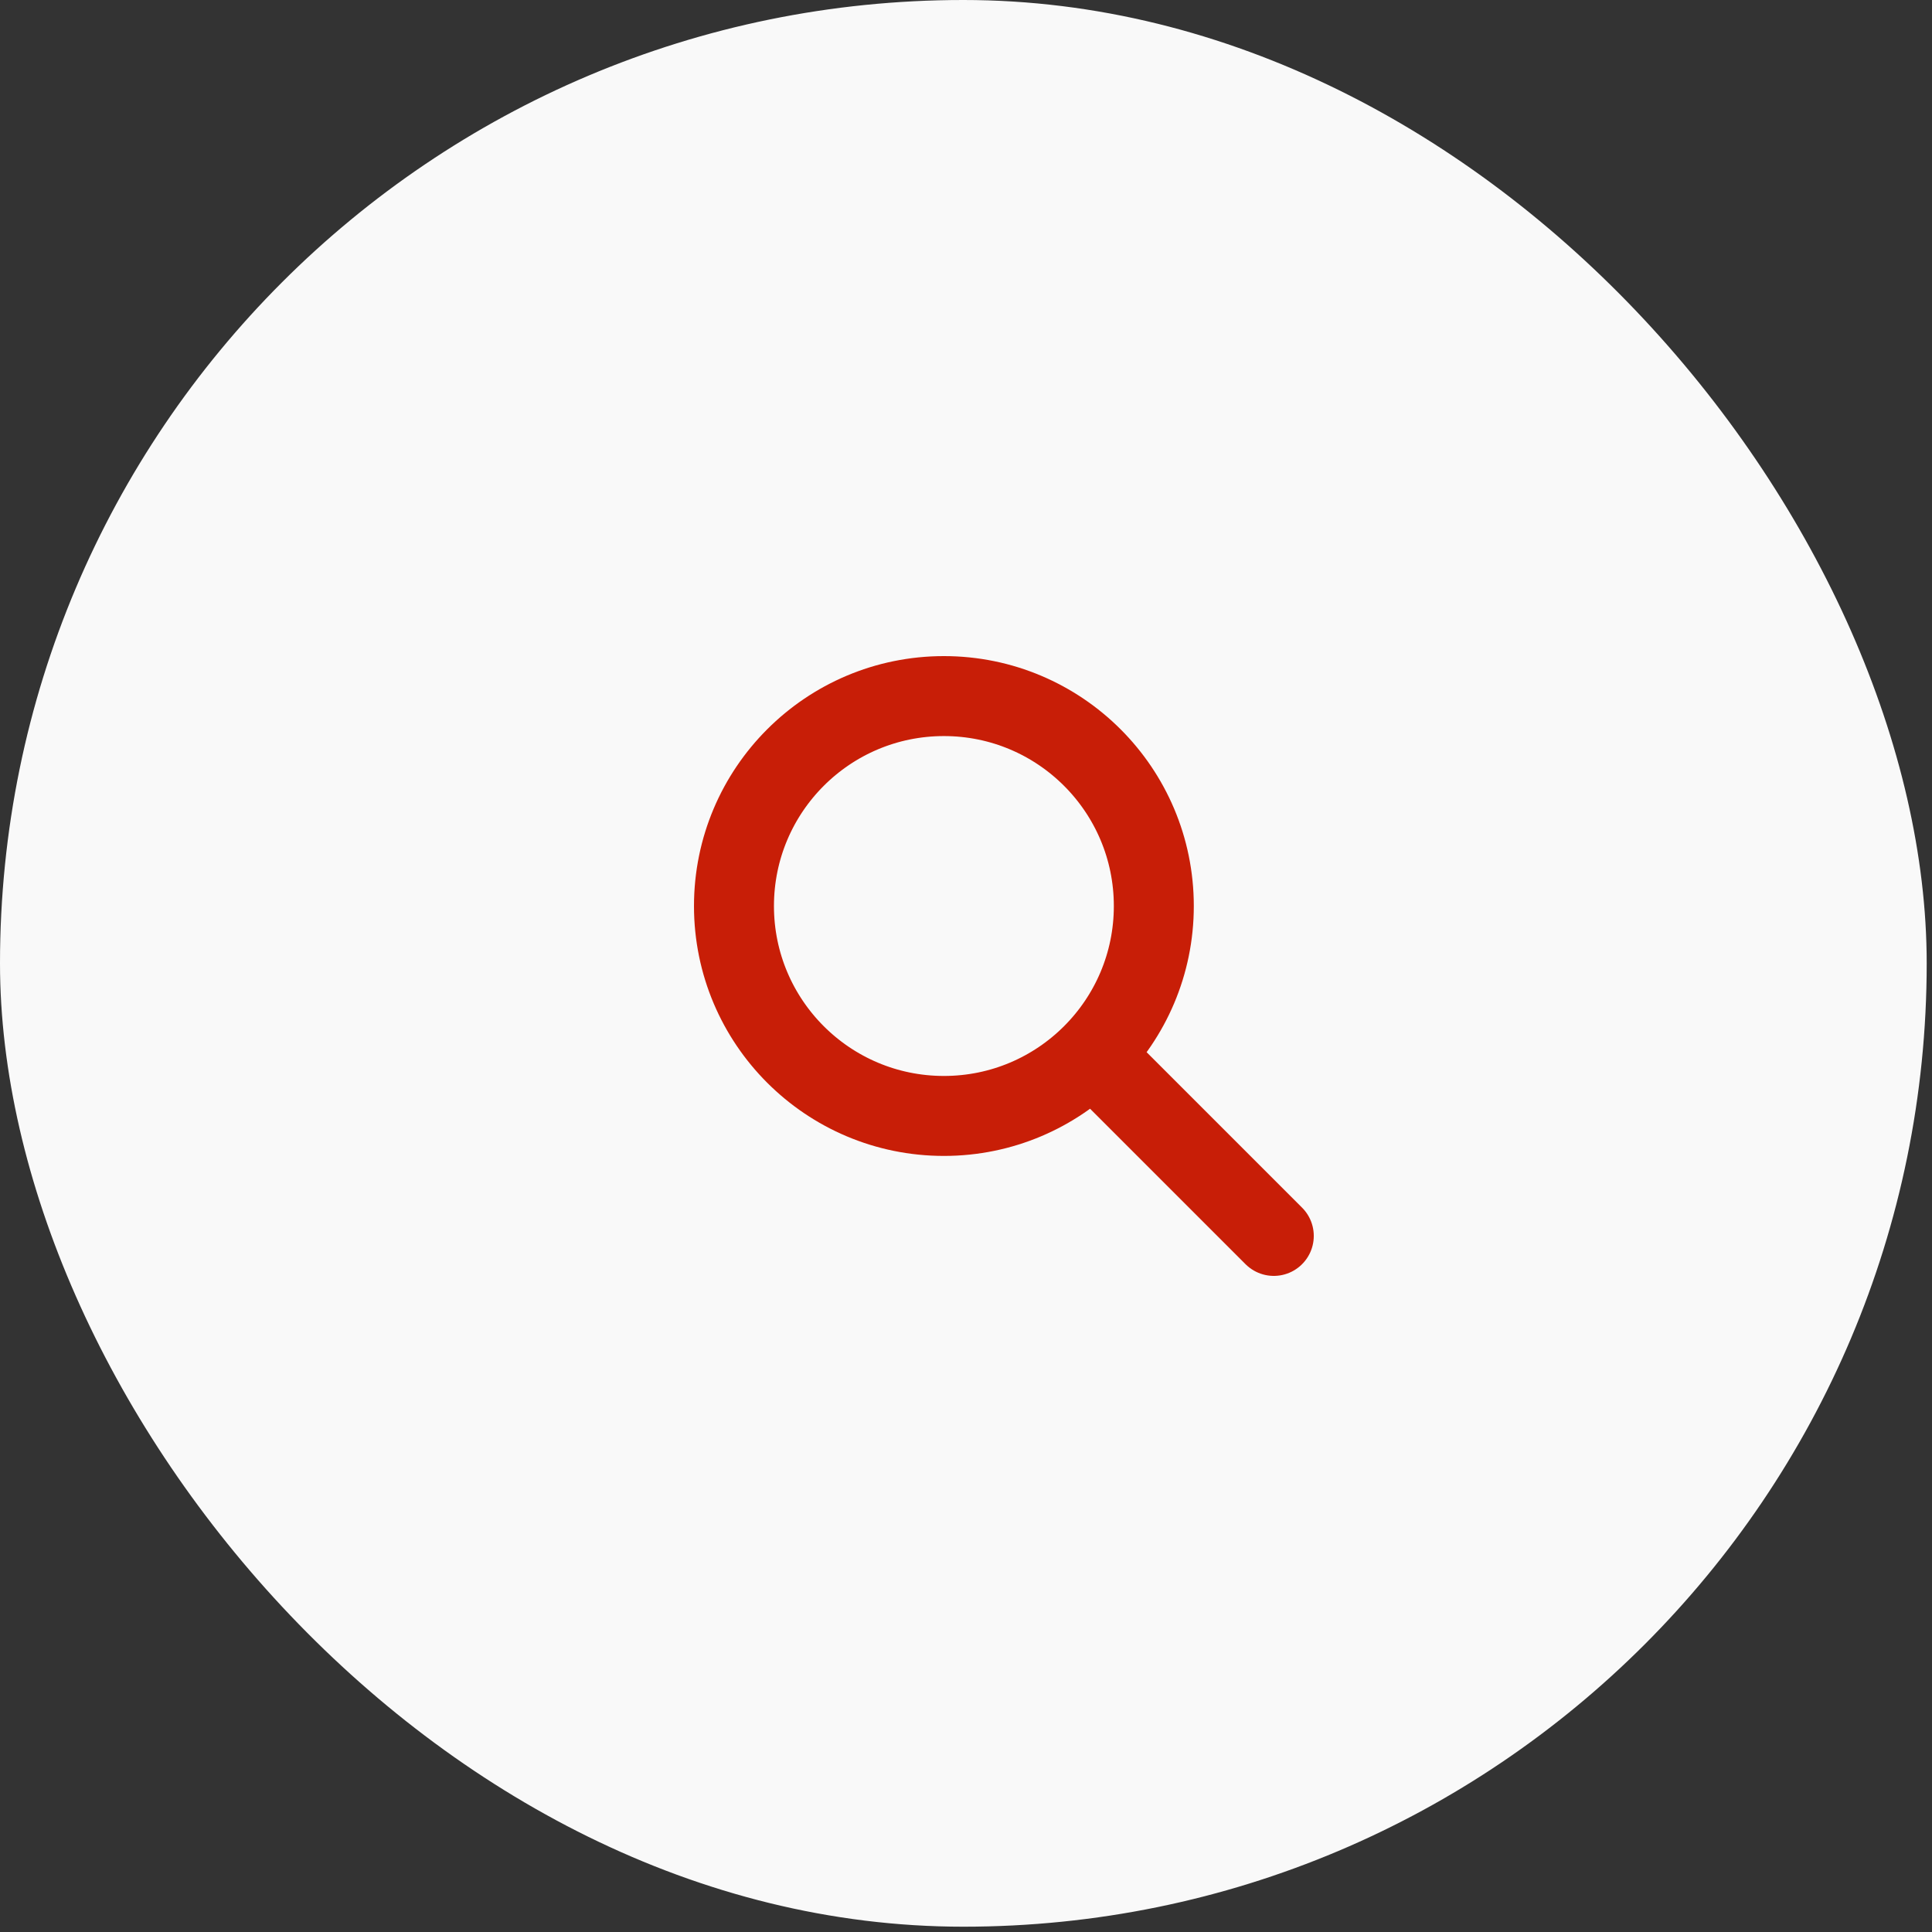
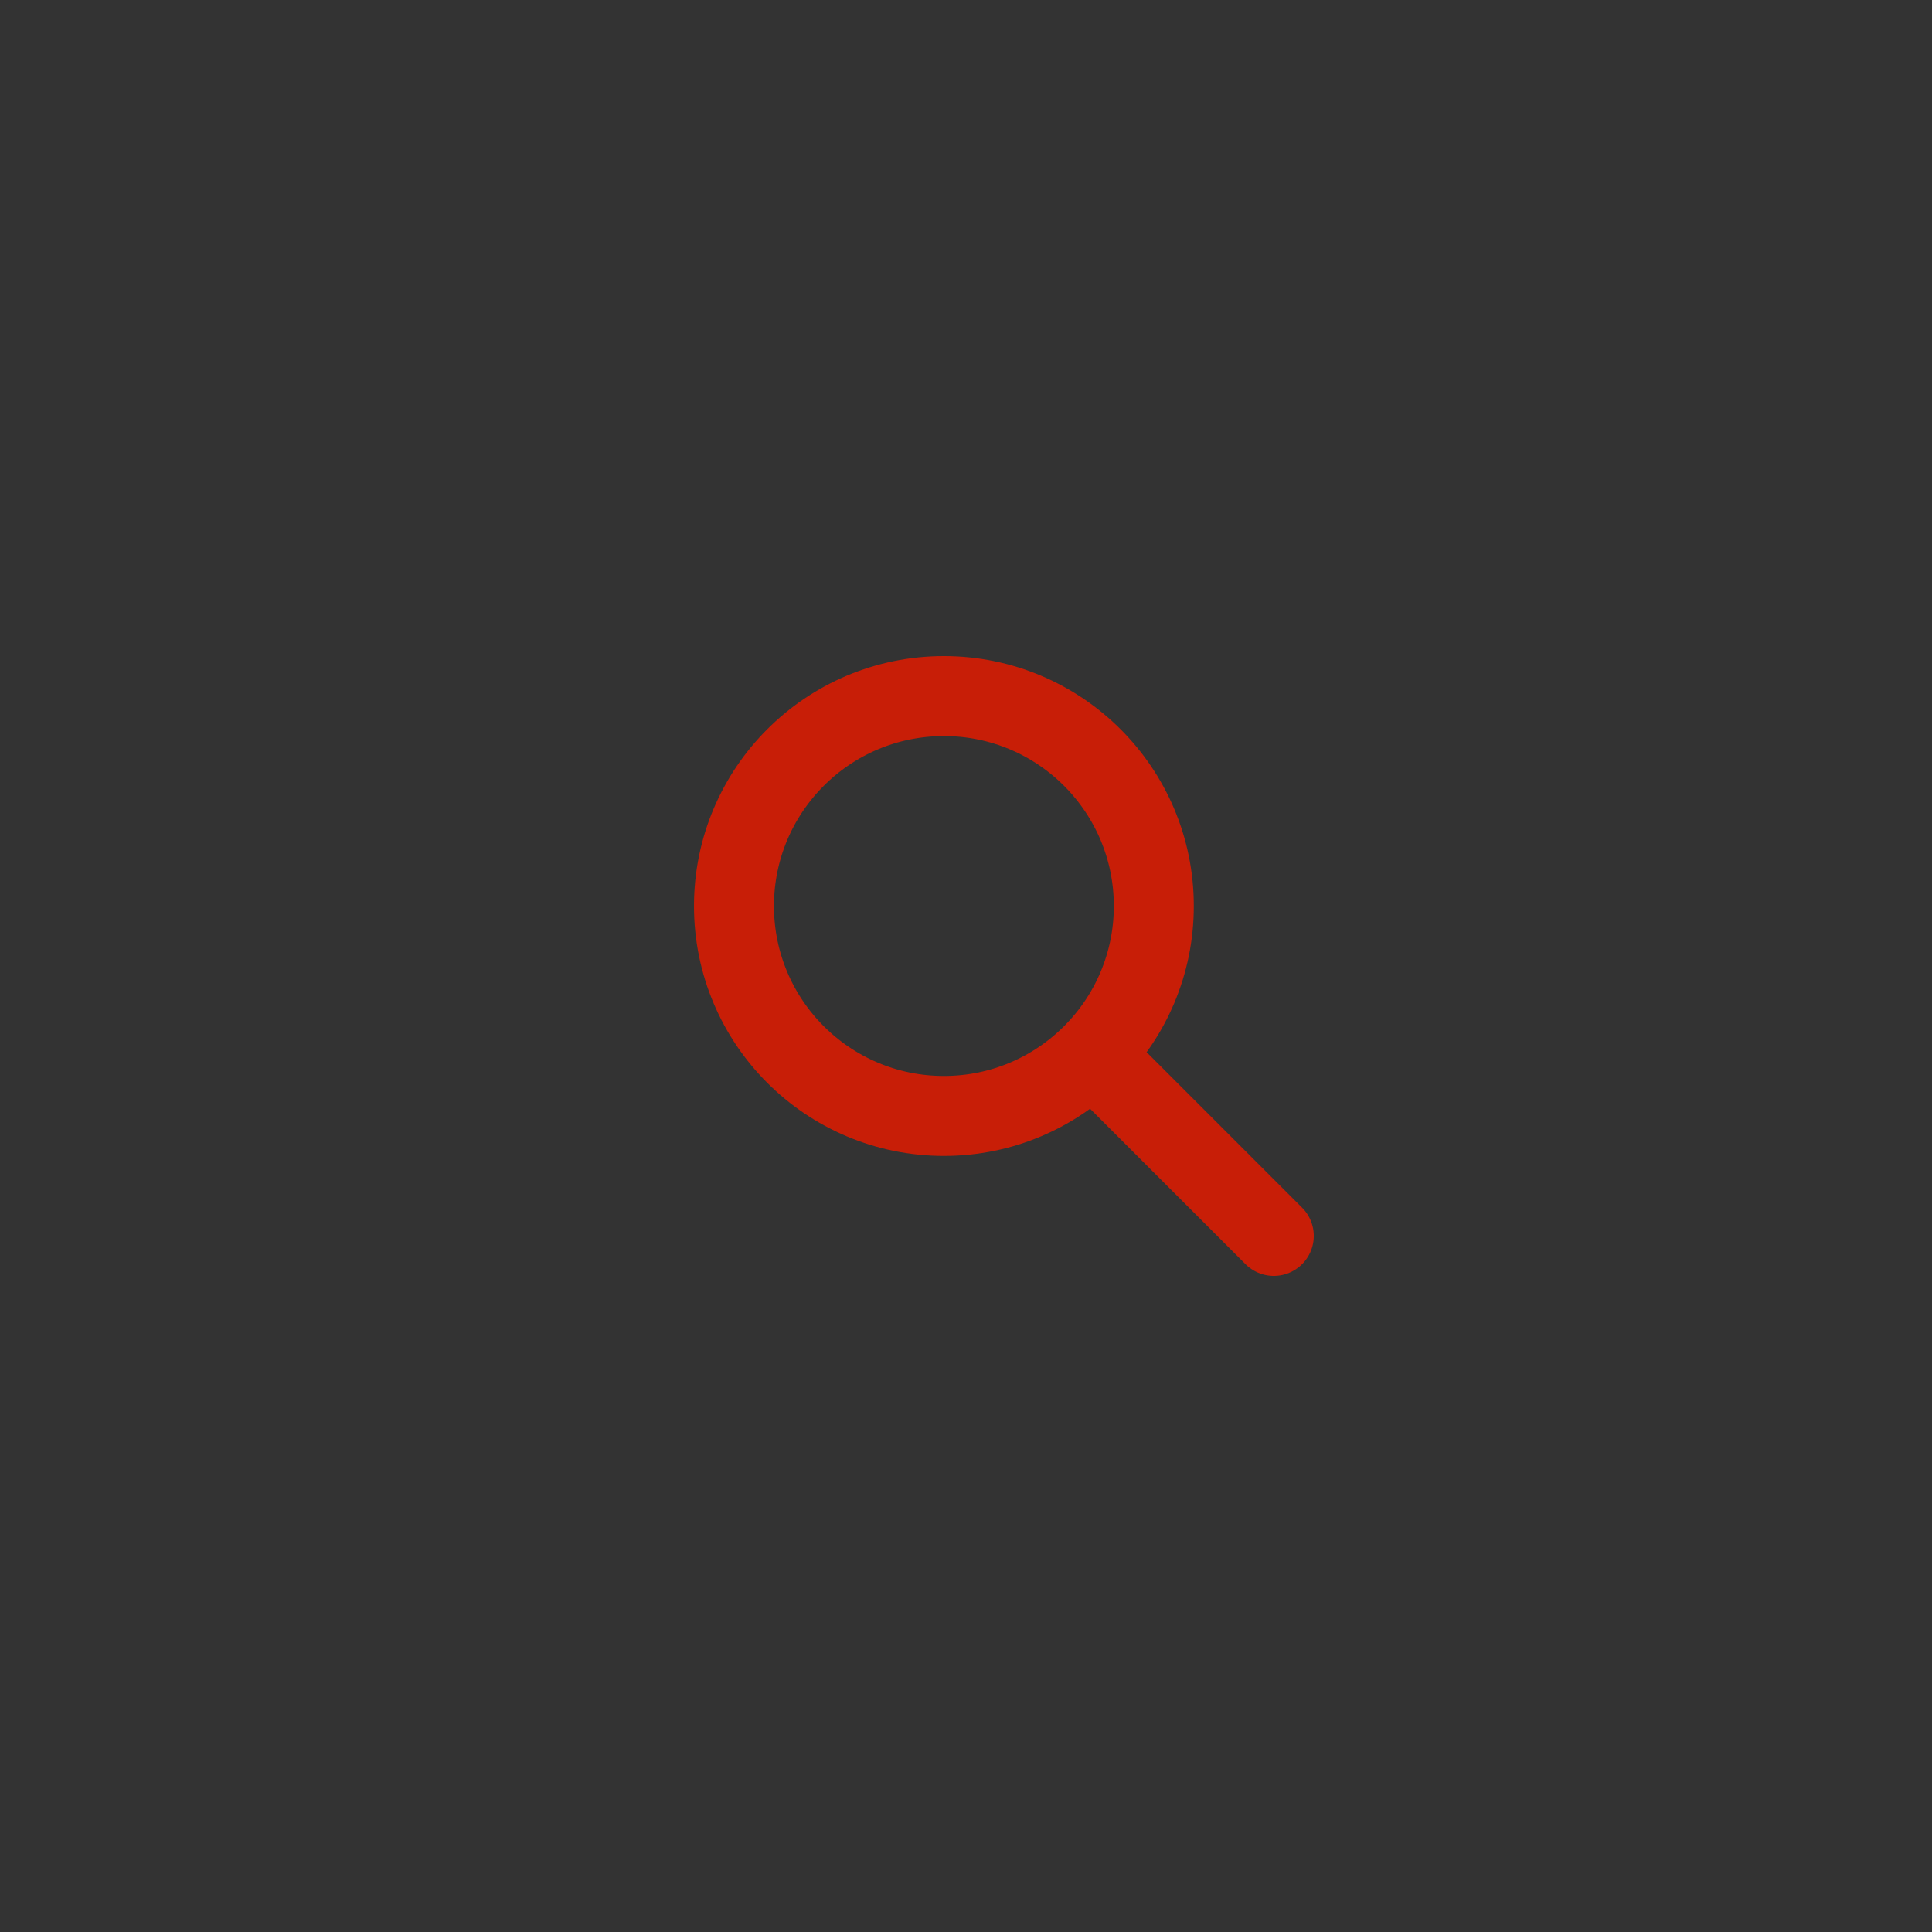
<svg xmlns="http://www.w3.org/2000/svg" width="51" height="51" viewBox="0 0 51 51" fill="none">
  <rect x="0" y="0" width="51" height="51" fill="#333333" stroke="none" />
-   <rect width="50.86" height="50.86" rx="25.43" fill="#F9F9F9" />
  <path d="M28.875 27.875L33.625 32.625M24.917 29.458C21.856 29.458 19.375 26.977 19.375 23.917C19.375 20.856 21.856 18.375 24.917 18.375C27.977 18.375 30.458 20.856 30.458 23.917C30.458 26.977 27.977 29.458 24.917 29.458Z" stroke="#C81E07" stroke-width="2.111" stroke-linecap="round" stroke-linejoin="round" />
</svg>